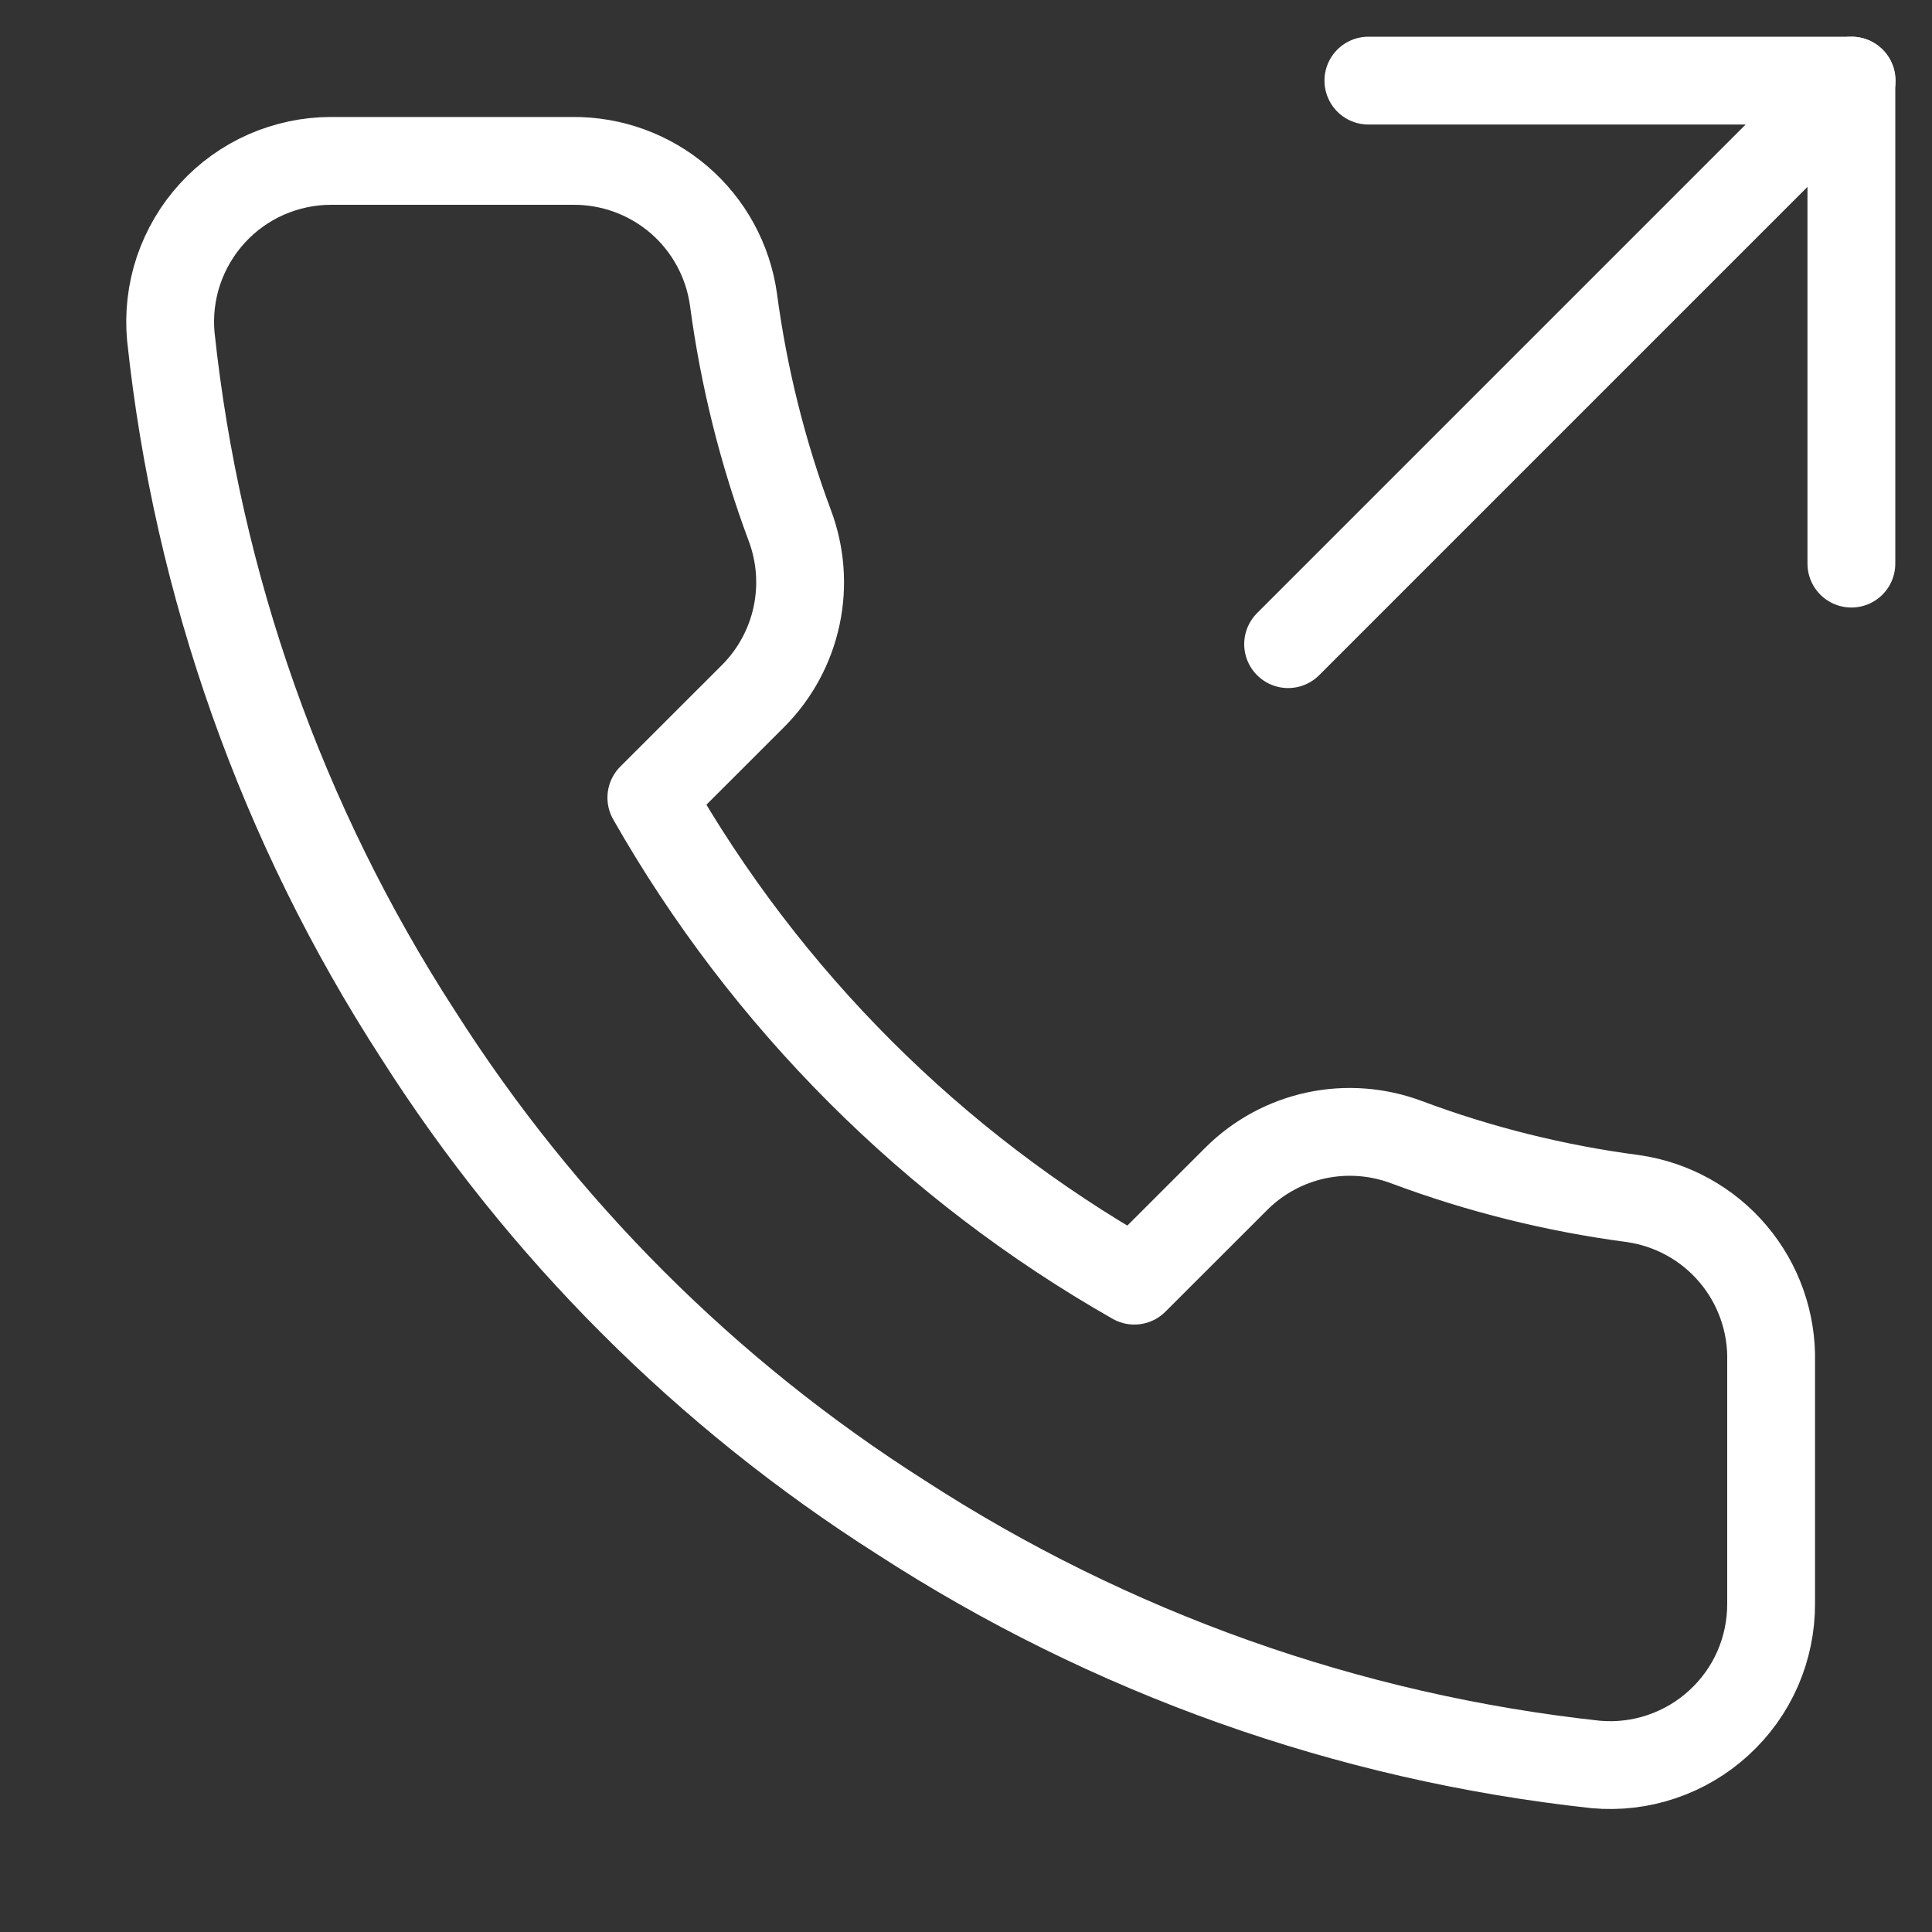
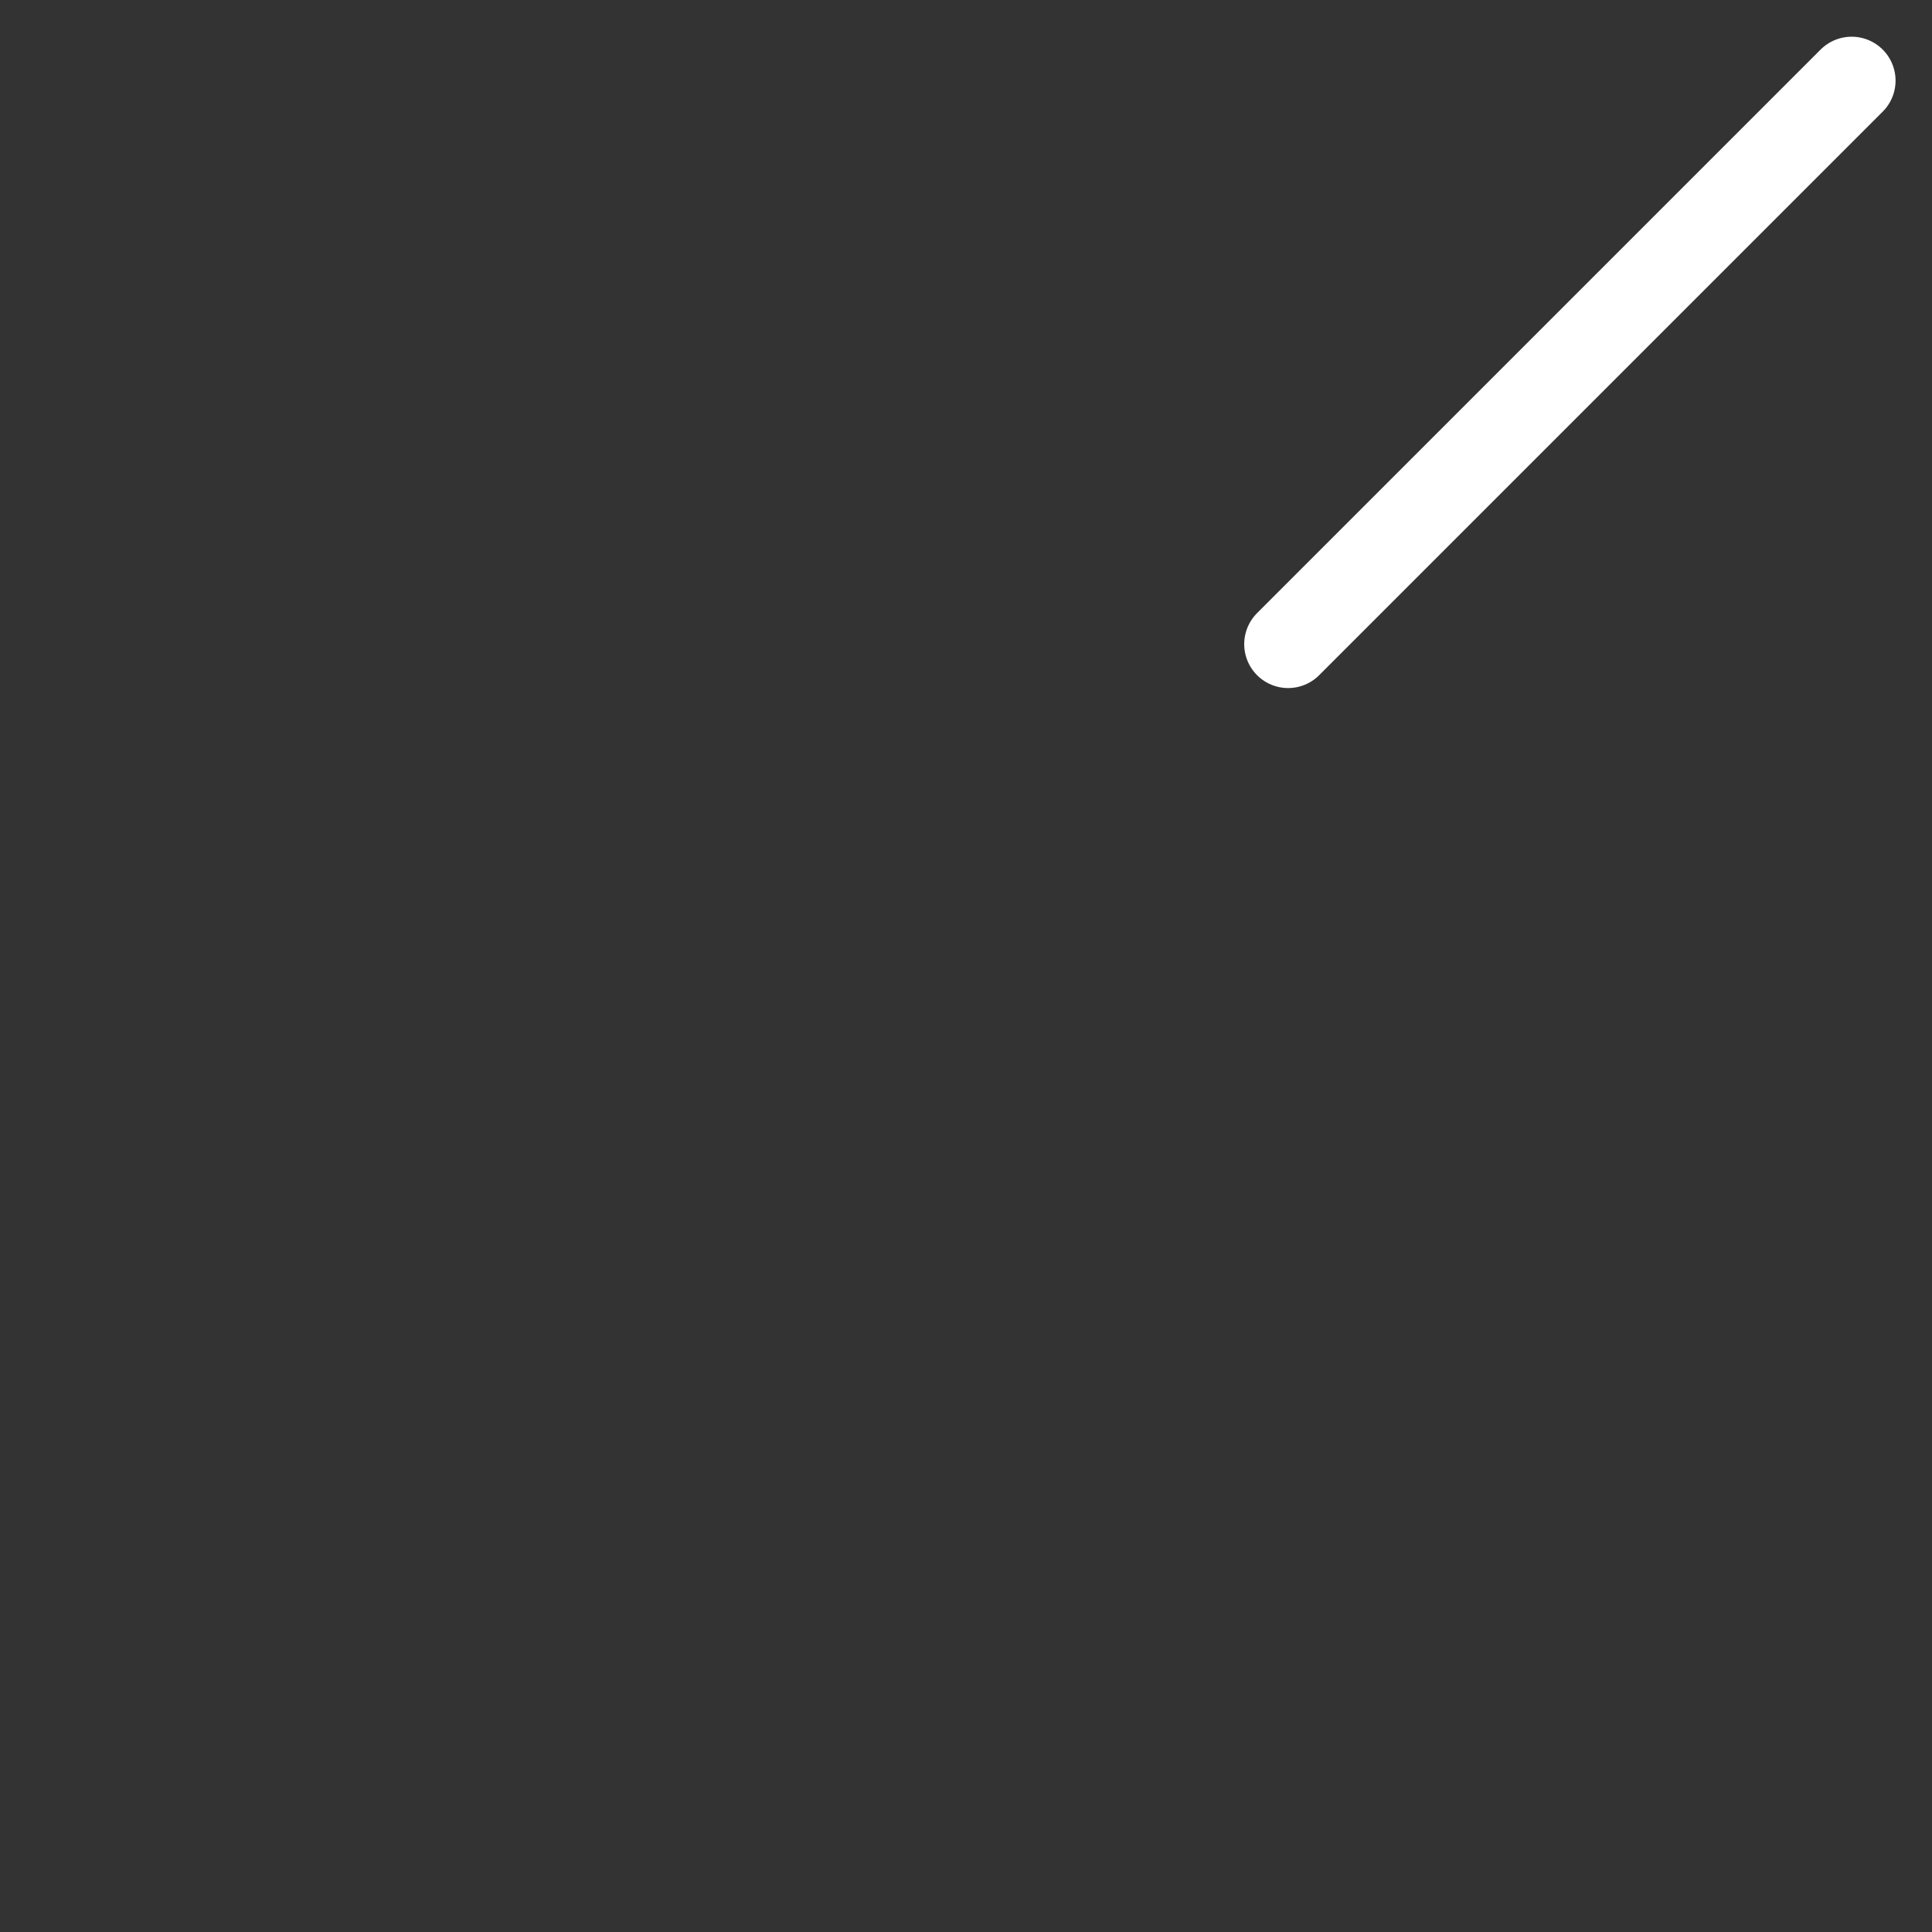
<svg xmlns="http://www.w3.org/2000/svg" width="22" height="22" viewBox="0 0 22 22" fill="none">
  <rect x="0" y="0" width="22" height="22" fill="#333333" stroke="none" />
-   <path d="M21.082 6.418V0.918H15.582" stroke="white" stroke-linecap="round" stroke-linejoin="round" />
  <path d="M14.668 7.335L21.085 0.918" stroke="white" stroke-linecap="round" stroke-linejoin="round" />
-   <path d="M20.168 15.509V18.259C20.169 18.514 20.117 18.767 20.015 19.001C19.913 19.235 19.762 19.445 19.574 19.617C19.386 19.79 19.164 19.921 18.922 20.003C18.68 20.085 18.424 20.115 18.17 20.092C15.349 19.786 12.64 18.822 10.259 17.278C8.044 15.871 6.167 13.993 4.759 11.778C3.21 9.387 2.246 6.664 1.945 3.83C1.922 3.577 1.952 3.321 2.033 3.08C2.115 2.839 2.245 2.617 2.417 2.429C2.588 2.241 2.797 2.091 3.03 1.988C3.263 1.886 3.515 1.832 3.769 1.832H6.519C6.964 1.828 7.395 1.985 7.733 2.275C8.07 2.565 8.29 2.968 8.352 3.409C8.469 4.289 8.684 5.153 8.994 5.985C9.117 6.313 9.144 6.669 9.071 7.012C8.998 7.355 8.828 7.67 8.582 7.919L7.417 9.083C8.722 11.378 10.623 13.278 12.917 14.583L14.082 13.419C14.331 13.172 14.646 13.002 14.988 12.929C15.331 12.856 15.688 12.883 16.016 13.006C16.847 13.317 17.712 13.532 18.592 13.648C19.037 13.711 19.444 13.935 19.734 14.278C20.025 14.621 20.179 15.059 20.168 15.509Z" stroke="white" stroke-linecap="round" stroke-linejoin="round" />
</svg>